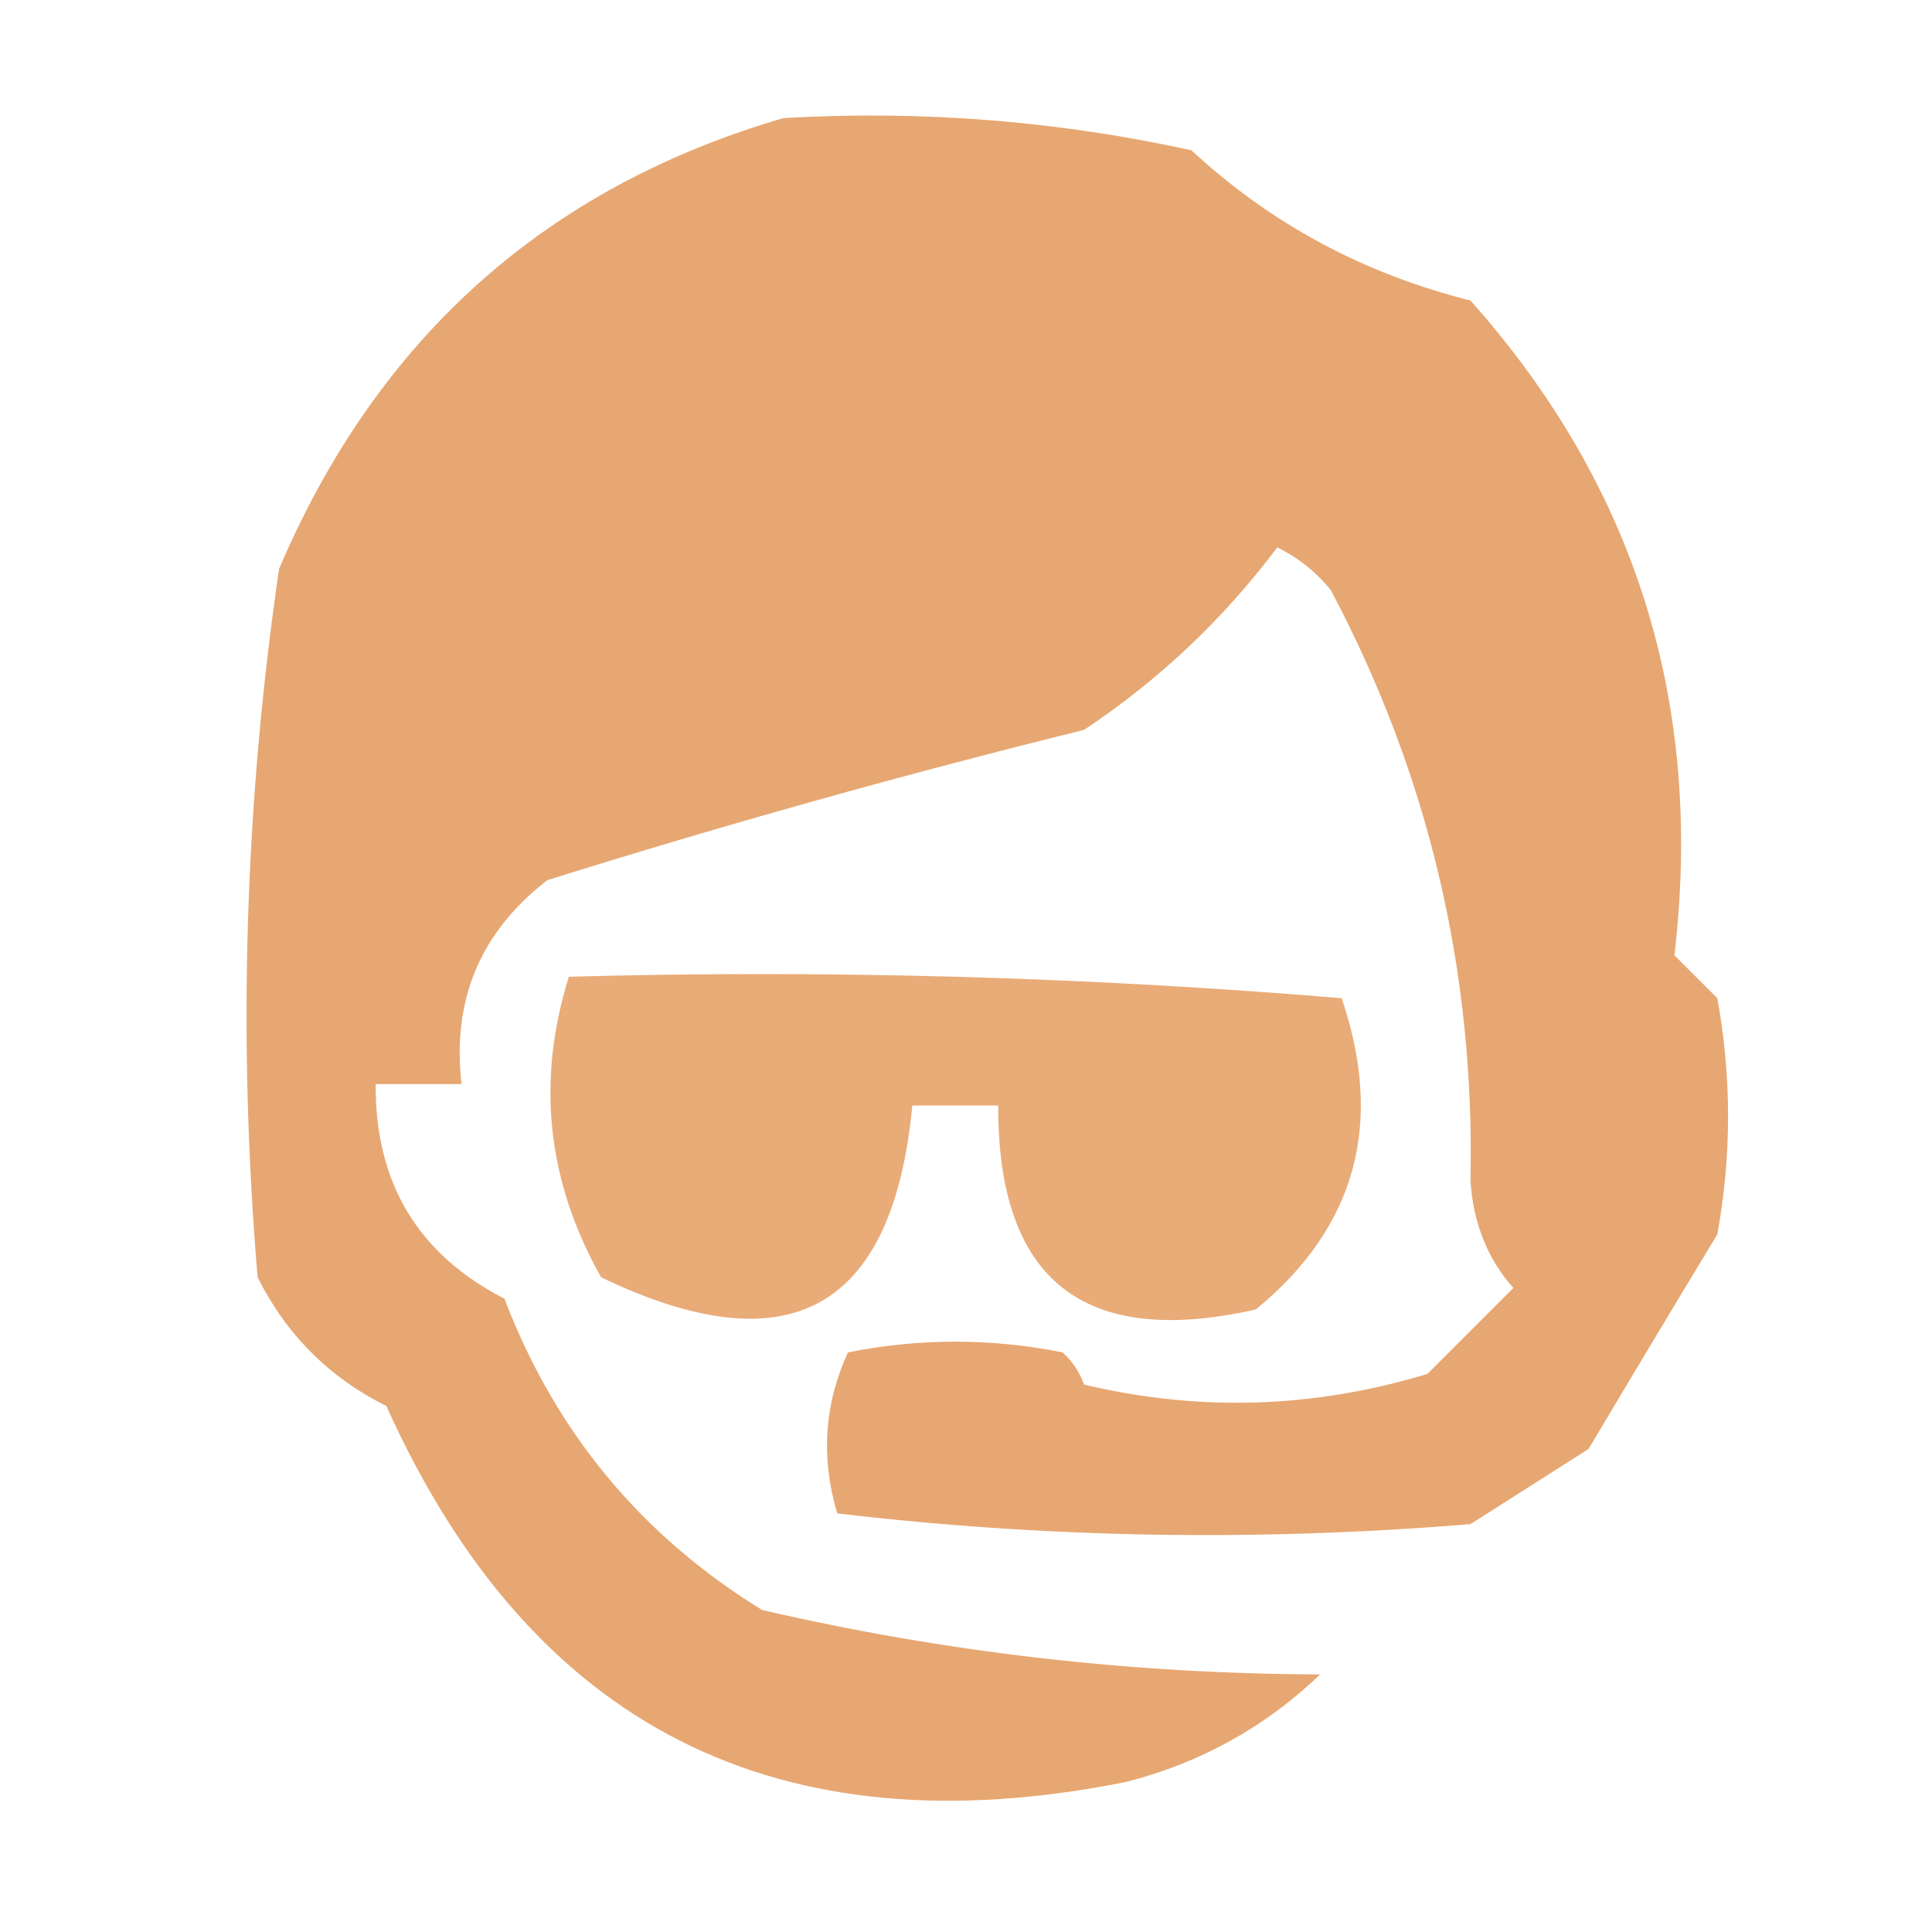
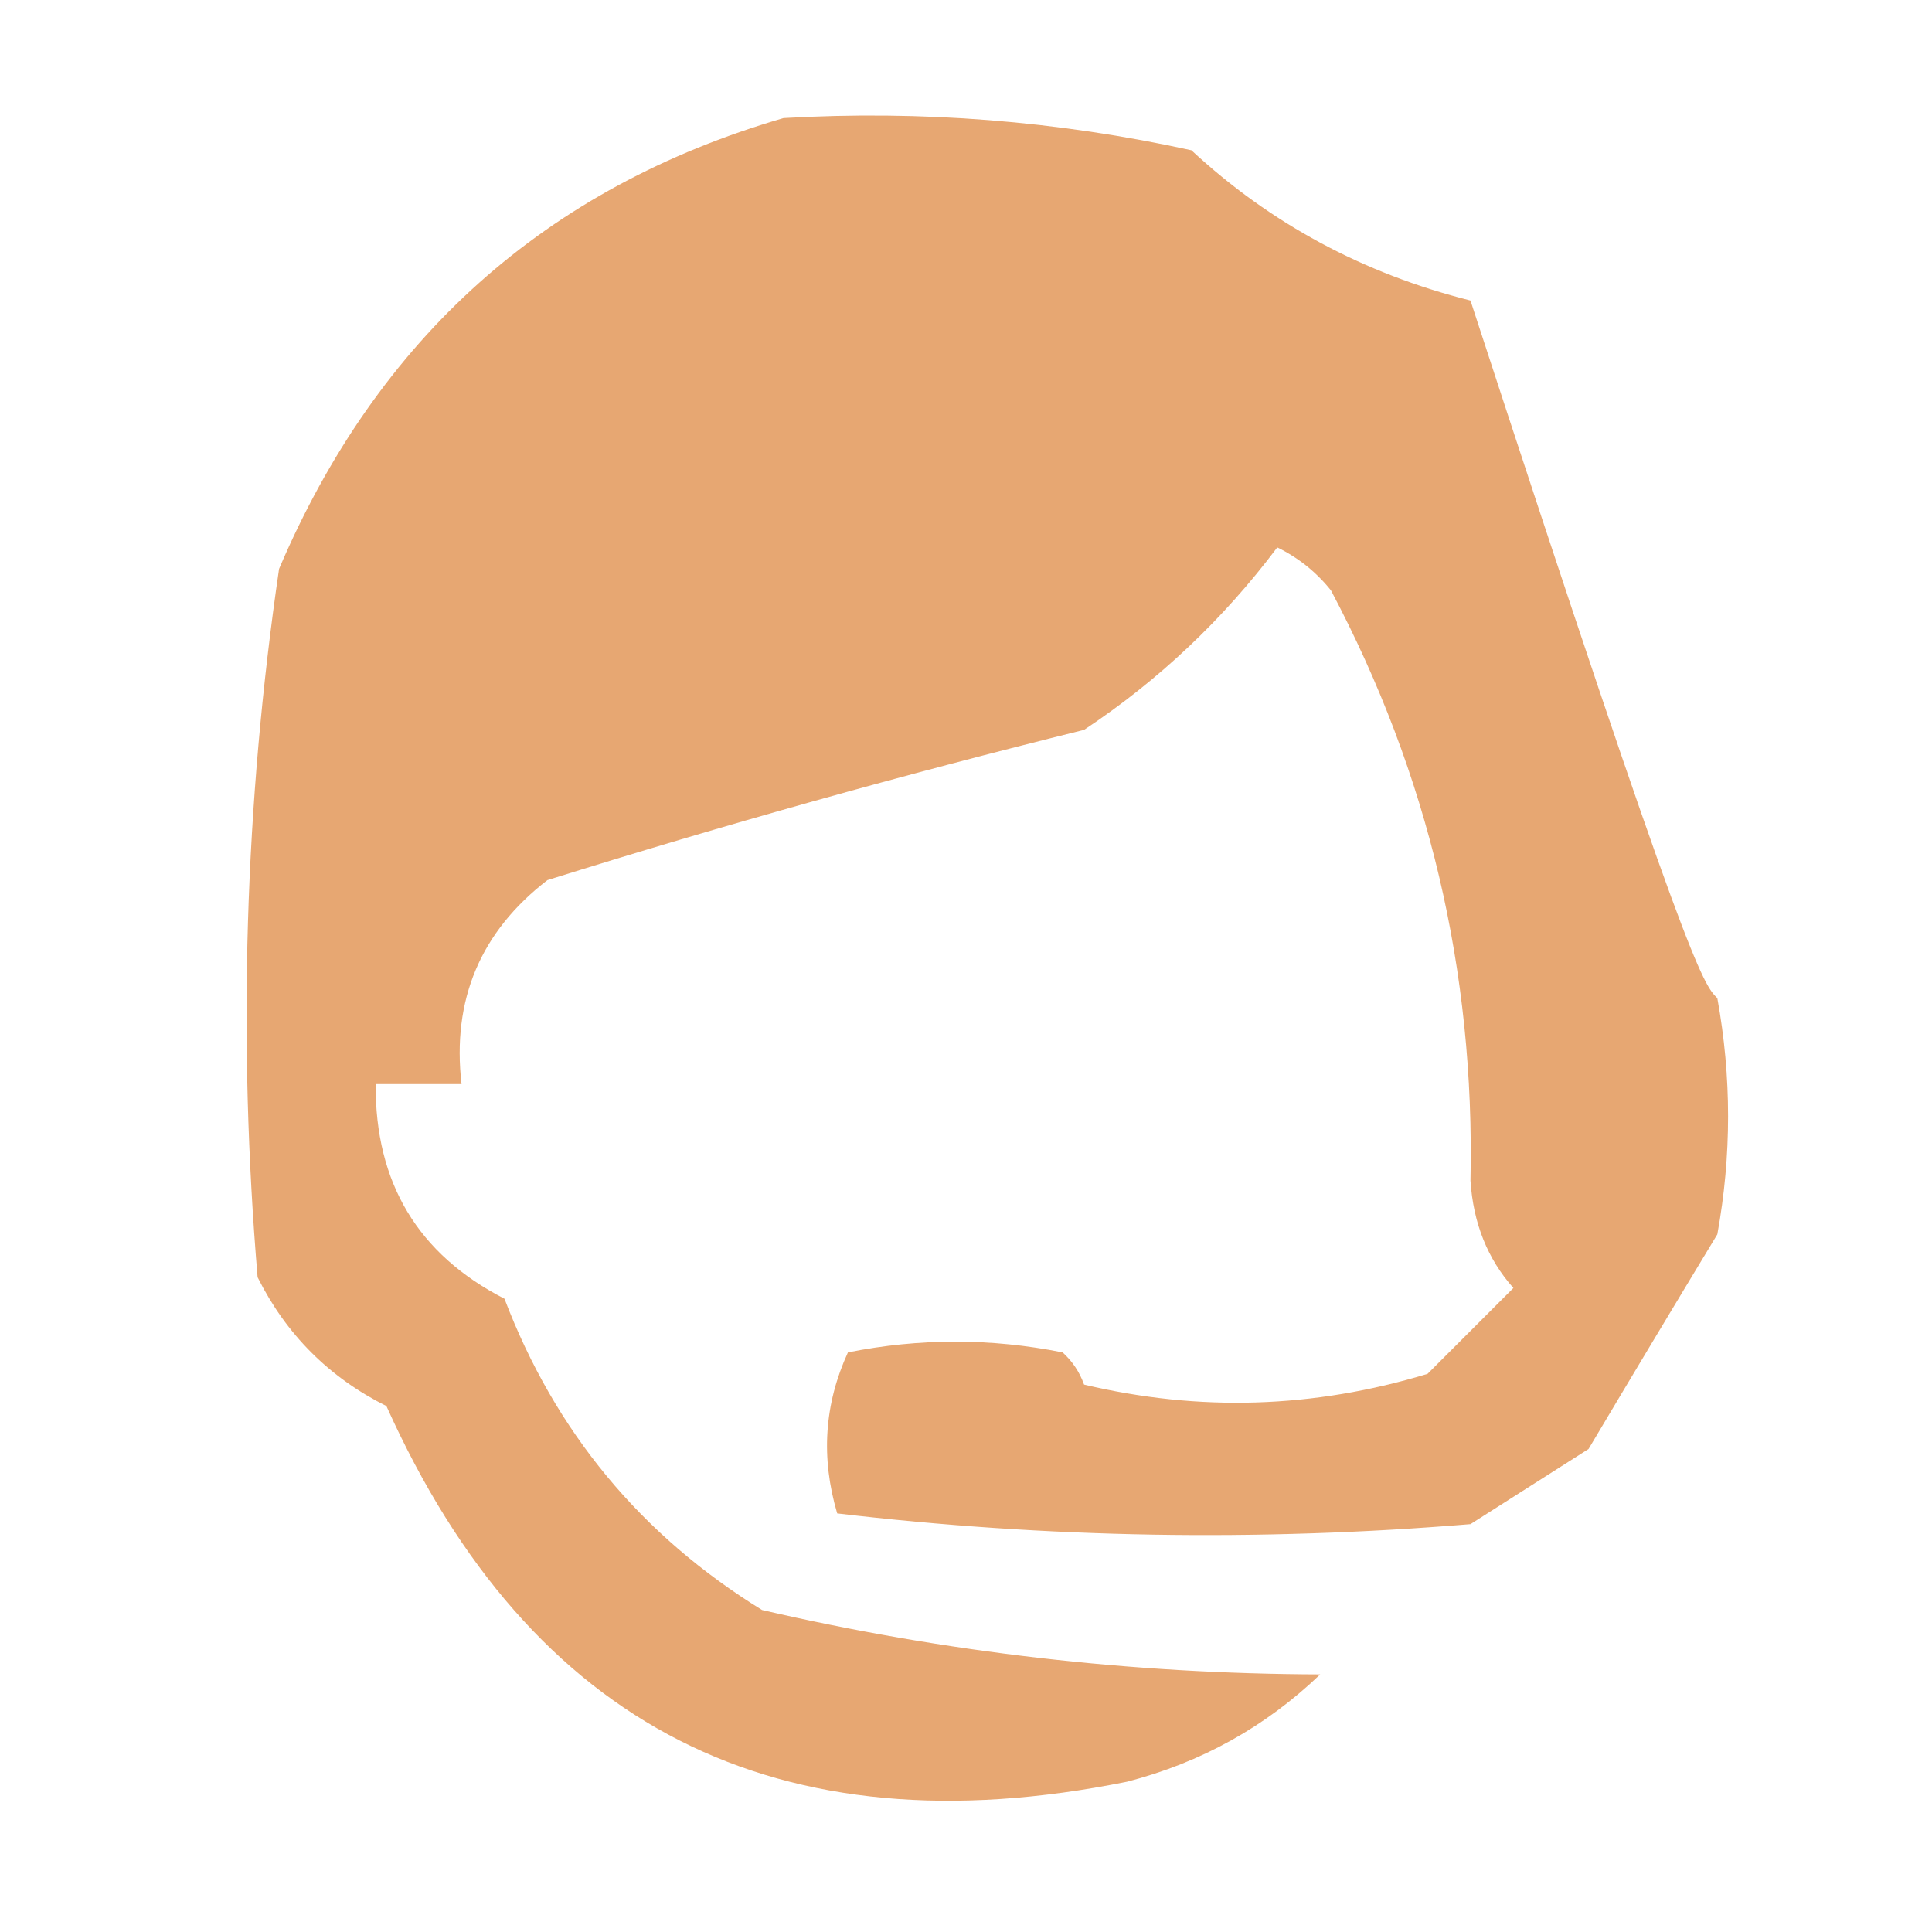
<svg xmlns="http://www.w3.org/2000/svg" version="1.1" width="90px" height="90px" style="shape-rendering:geometricPrecision; text-rendering:geometricPrecision; image-rendering:optimizeQuality; fill-rule:evenodd; clip-rule:evenodd">
  <g>
-     <path style="opacity:0.922" fill="#E6A067" d="M 36.5,5.5 C 42.925,5.13 49.258,5.63 55.5,7C 59.179,10.412 63.512,12.746 68.5,14C 76.21,22.652 79.376,32.819 78,44.5C 78.667,45.167 79.333,45.833 80,46.5C 80.667,50.167 80.667,53.833 80,57.5C 78.004,60.797 76.004,64.13 74,67.5C 72.167,68.667 70.333,69.833 68.5,71C 58.589,71.818 48.756,71.651 39,70.5C 38.231,67.901 38.398,65.401 39.5,63C 42.833,62.333 46.167,62.333 49.5,63C 49.957,63.414 50.291,63.914 50.5,64.5C 55.871,65.775 61.205,65.608 66.5,64C 67.833,62.667 69.167,61.333 70.5,60C 69.296,58.647 68.629,56.981 68.5,55C 68.711,45.245 66.544,36.078 62,27.5C 61.311,26.643 60.478,25.977 59.5,25.5C 56.98,28.854 53.98,31.688 50.5,34C 42.086,36.082 33.753,38.415 25.5,41C 22.38,43.408 21.047,46.574 21.5,50.5C 20.167,50.5 18.833,50.5 17.5,50.5C 17.47,55.099 19.47,58.432 23.5,60.5C 25.862,66.695 29.862,71.528 35.5,75C 44.034,76.974 52.701,77.974 61.5,78C 58.952,80.442 55.952,82.108 52.5,83C 36.229,86.282 24.729,80.449 18,65.5C 15.333,64.167 13.333,62.167 12,59.5C 11.069,48.427 11.402,37.427 13,26.5C 17.597,15.729 25.43,8.73 36.5,5.5 Z" />
+     <path style="opacity:0.922" fill="#E6A067" d="M 36.5,5.5 C 42.925,5.13 49.258,5.63 55.5,7C 59.179,10.412 63.512,12.746 68.5,14C 78.667,45.167 79.333,45.833 80,46.5C 80.667,50.167 80.667,53.833 80,57.5C 78.004,60.797 76.004,64.13 74,67.5C 72.167,68.667 70.333,69.833 68.5,71C 58.589,71.818 48.756,71.651 39,70.5C 38.231,67.901 38.398,65.401 39.5,63C 42.833,62.333 46.167,62.333 49.5,63C 49.957,63.414 50.291,63.914 50.5,64.5C 55.871,65.775 61.205,65.608 66.5,64C 67.833,62.667 69.167,61.333 70.5,60C 69.296,58.647 68.629,56.981 68.5,55C 68.711,45.245 66.544,36.078 62,27.5C 61.311,26.643 60.478,25.977 59.5,25.5C 56.98,28.854 53.98,31.688 50.5,34C 42.086,36.082 33.753,38.415 25.5,41C 22.38,43.408 21.047,46.574 21.5,50.5C 20.167,50.5 18.833,50.5 17.5,50.5C 17.47,55.099 19.47,58.432 23.5,60.5C 25.862,66.695 29.862,71.528 35.5,75C 44.034,76.974 52.701,77.974 61.5,78C 58.952,80.442 55.952,82.108 52.5,83C 36.229,86.282 24.729,80.449 18,65.5C 15.333,64.167 13.333,62.167 12,59.5C 11.069,48.427 11.402,37.427 13,26.5C 17.597,15.729 25.43,8.73 36.5,5.5 Z" />
  </g>
  <g>
-     <path style="opacity:0.88" fill="#E6A067" d="M 26.5,45.5 C 38.519,45.168 50.519,45.501 62.5,46.5C 64.489,52.353 63.156,57.186 58.5,61C 50.481,62.808 46.481,59.642 46.5,51.5C 45.167,51.5 43.833,51.5 42.5,51.5C 41.589,61.042 36.756,63.708 28,59.5C 25.479,55.023 24.979,50.356 26.5,45.5 Z" />
-   </g>
+     </g>
</svg>